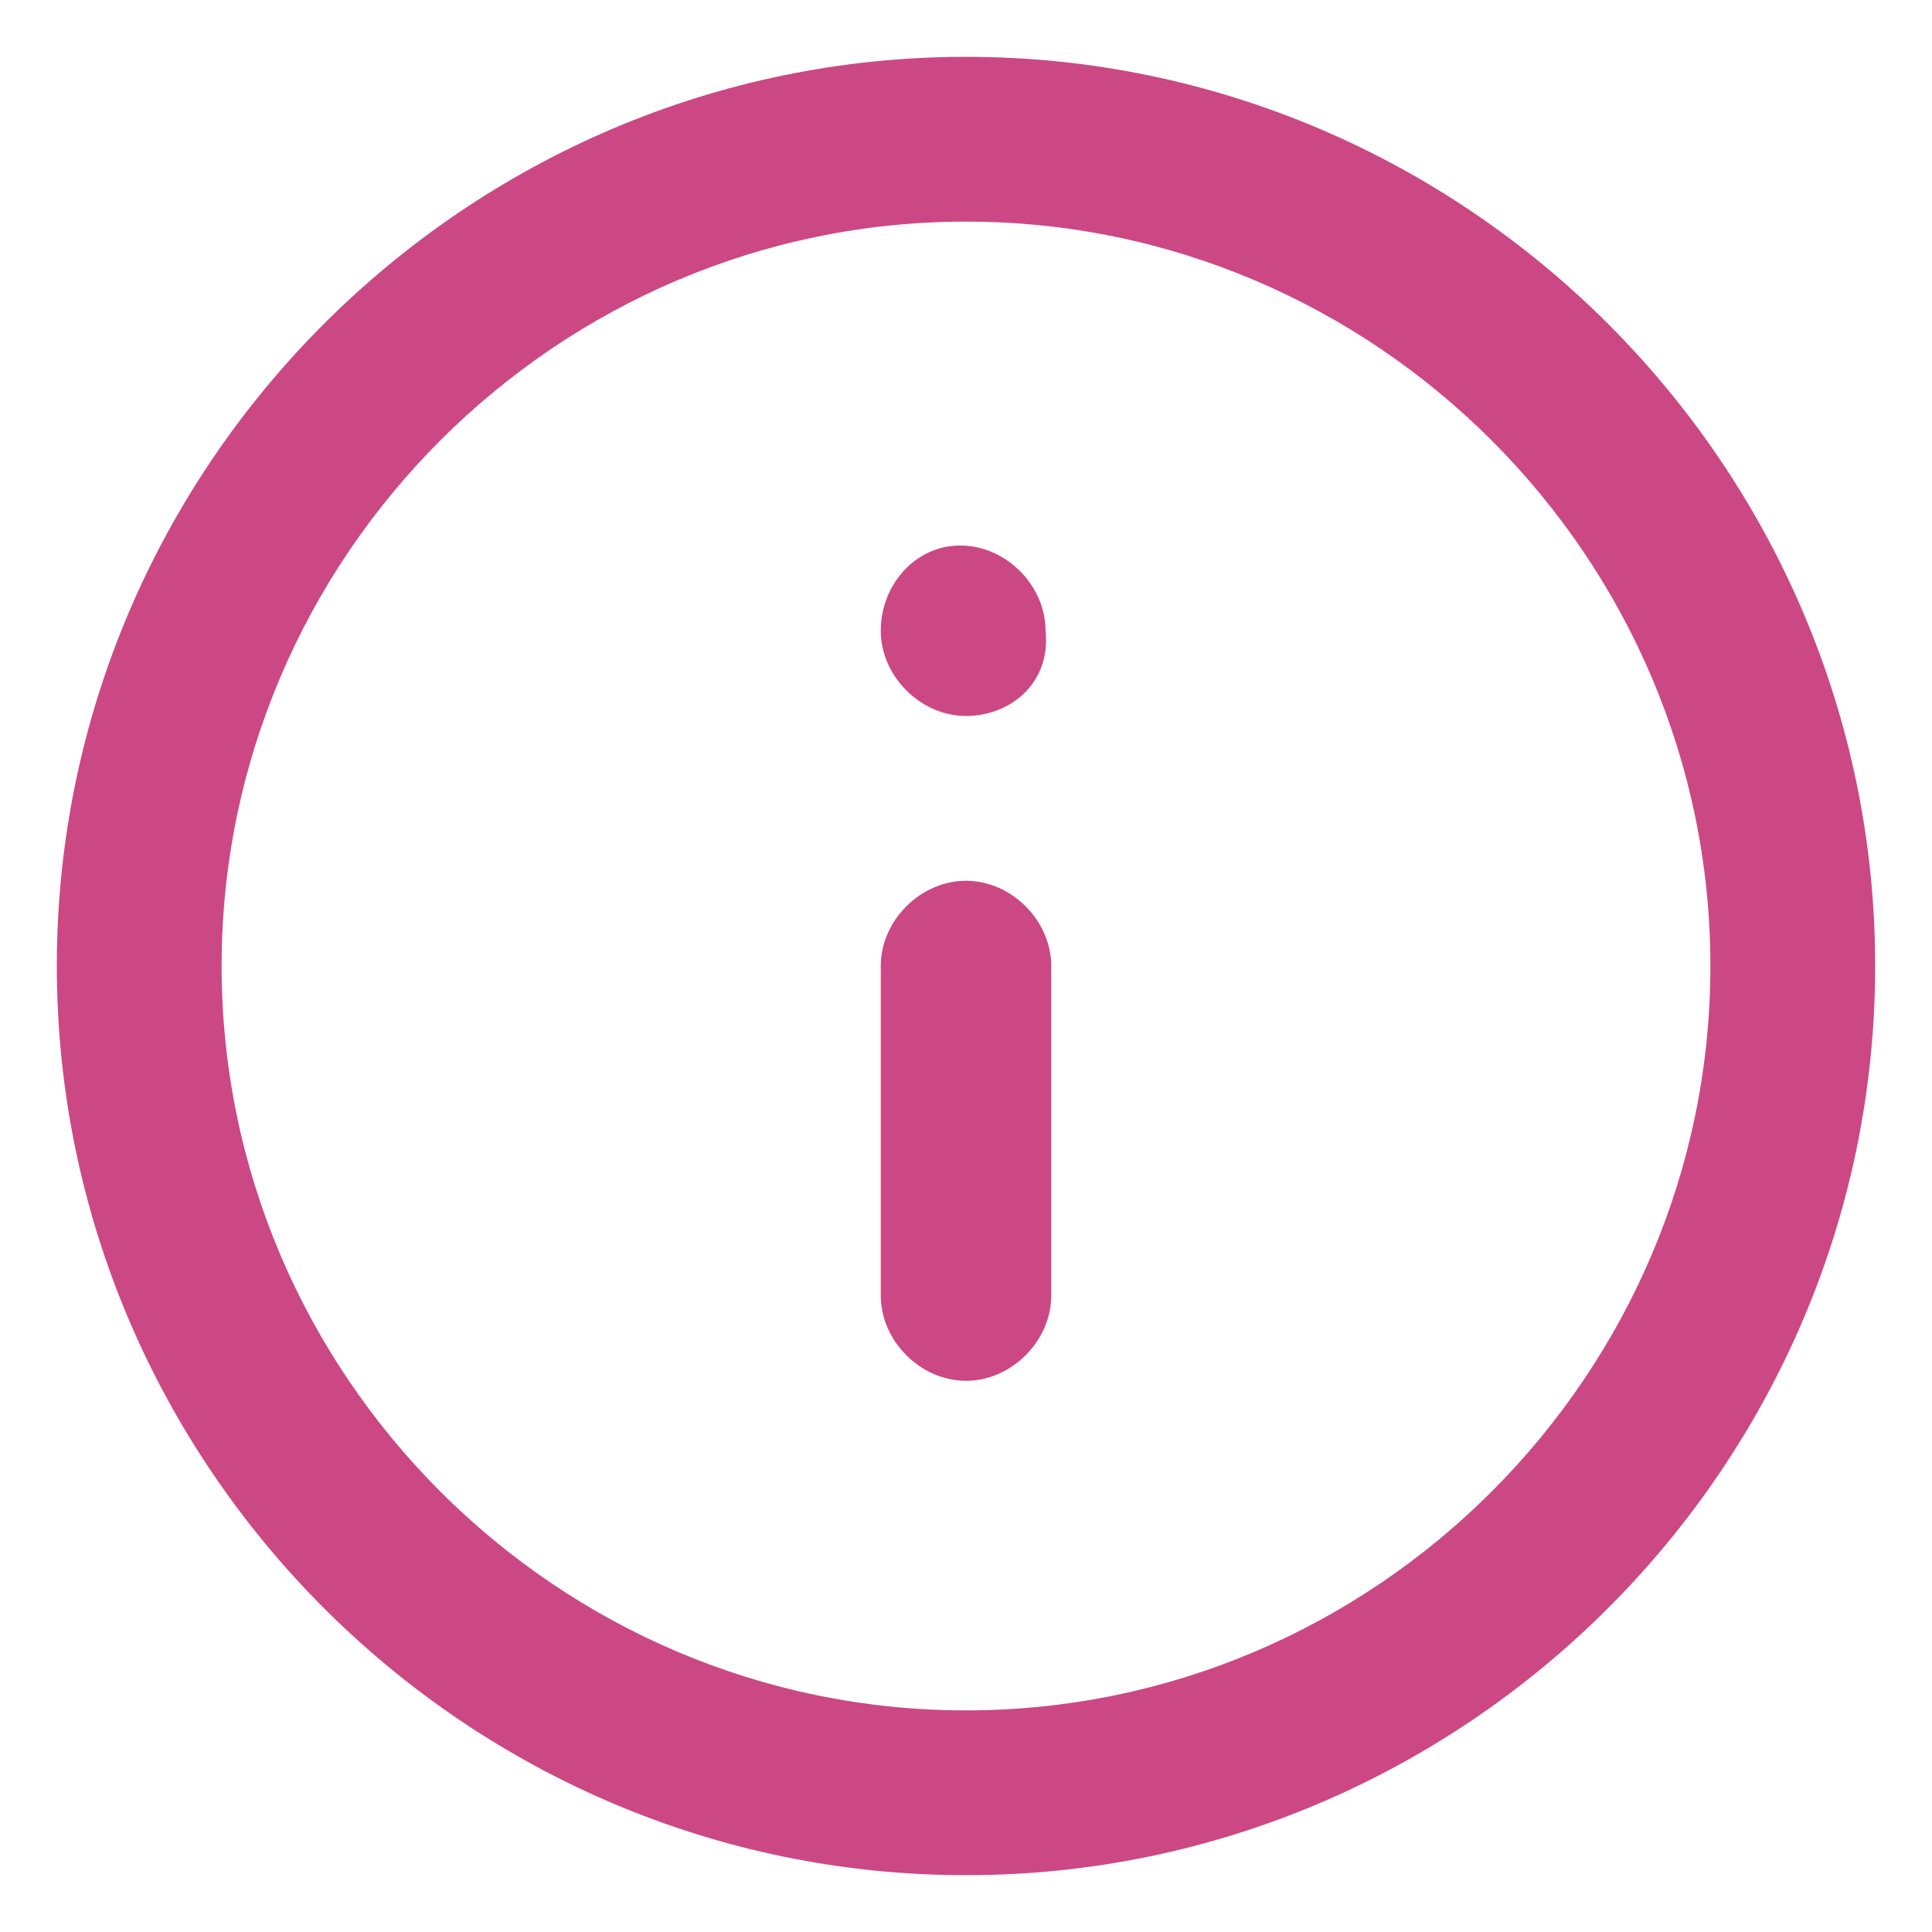
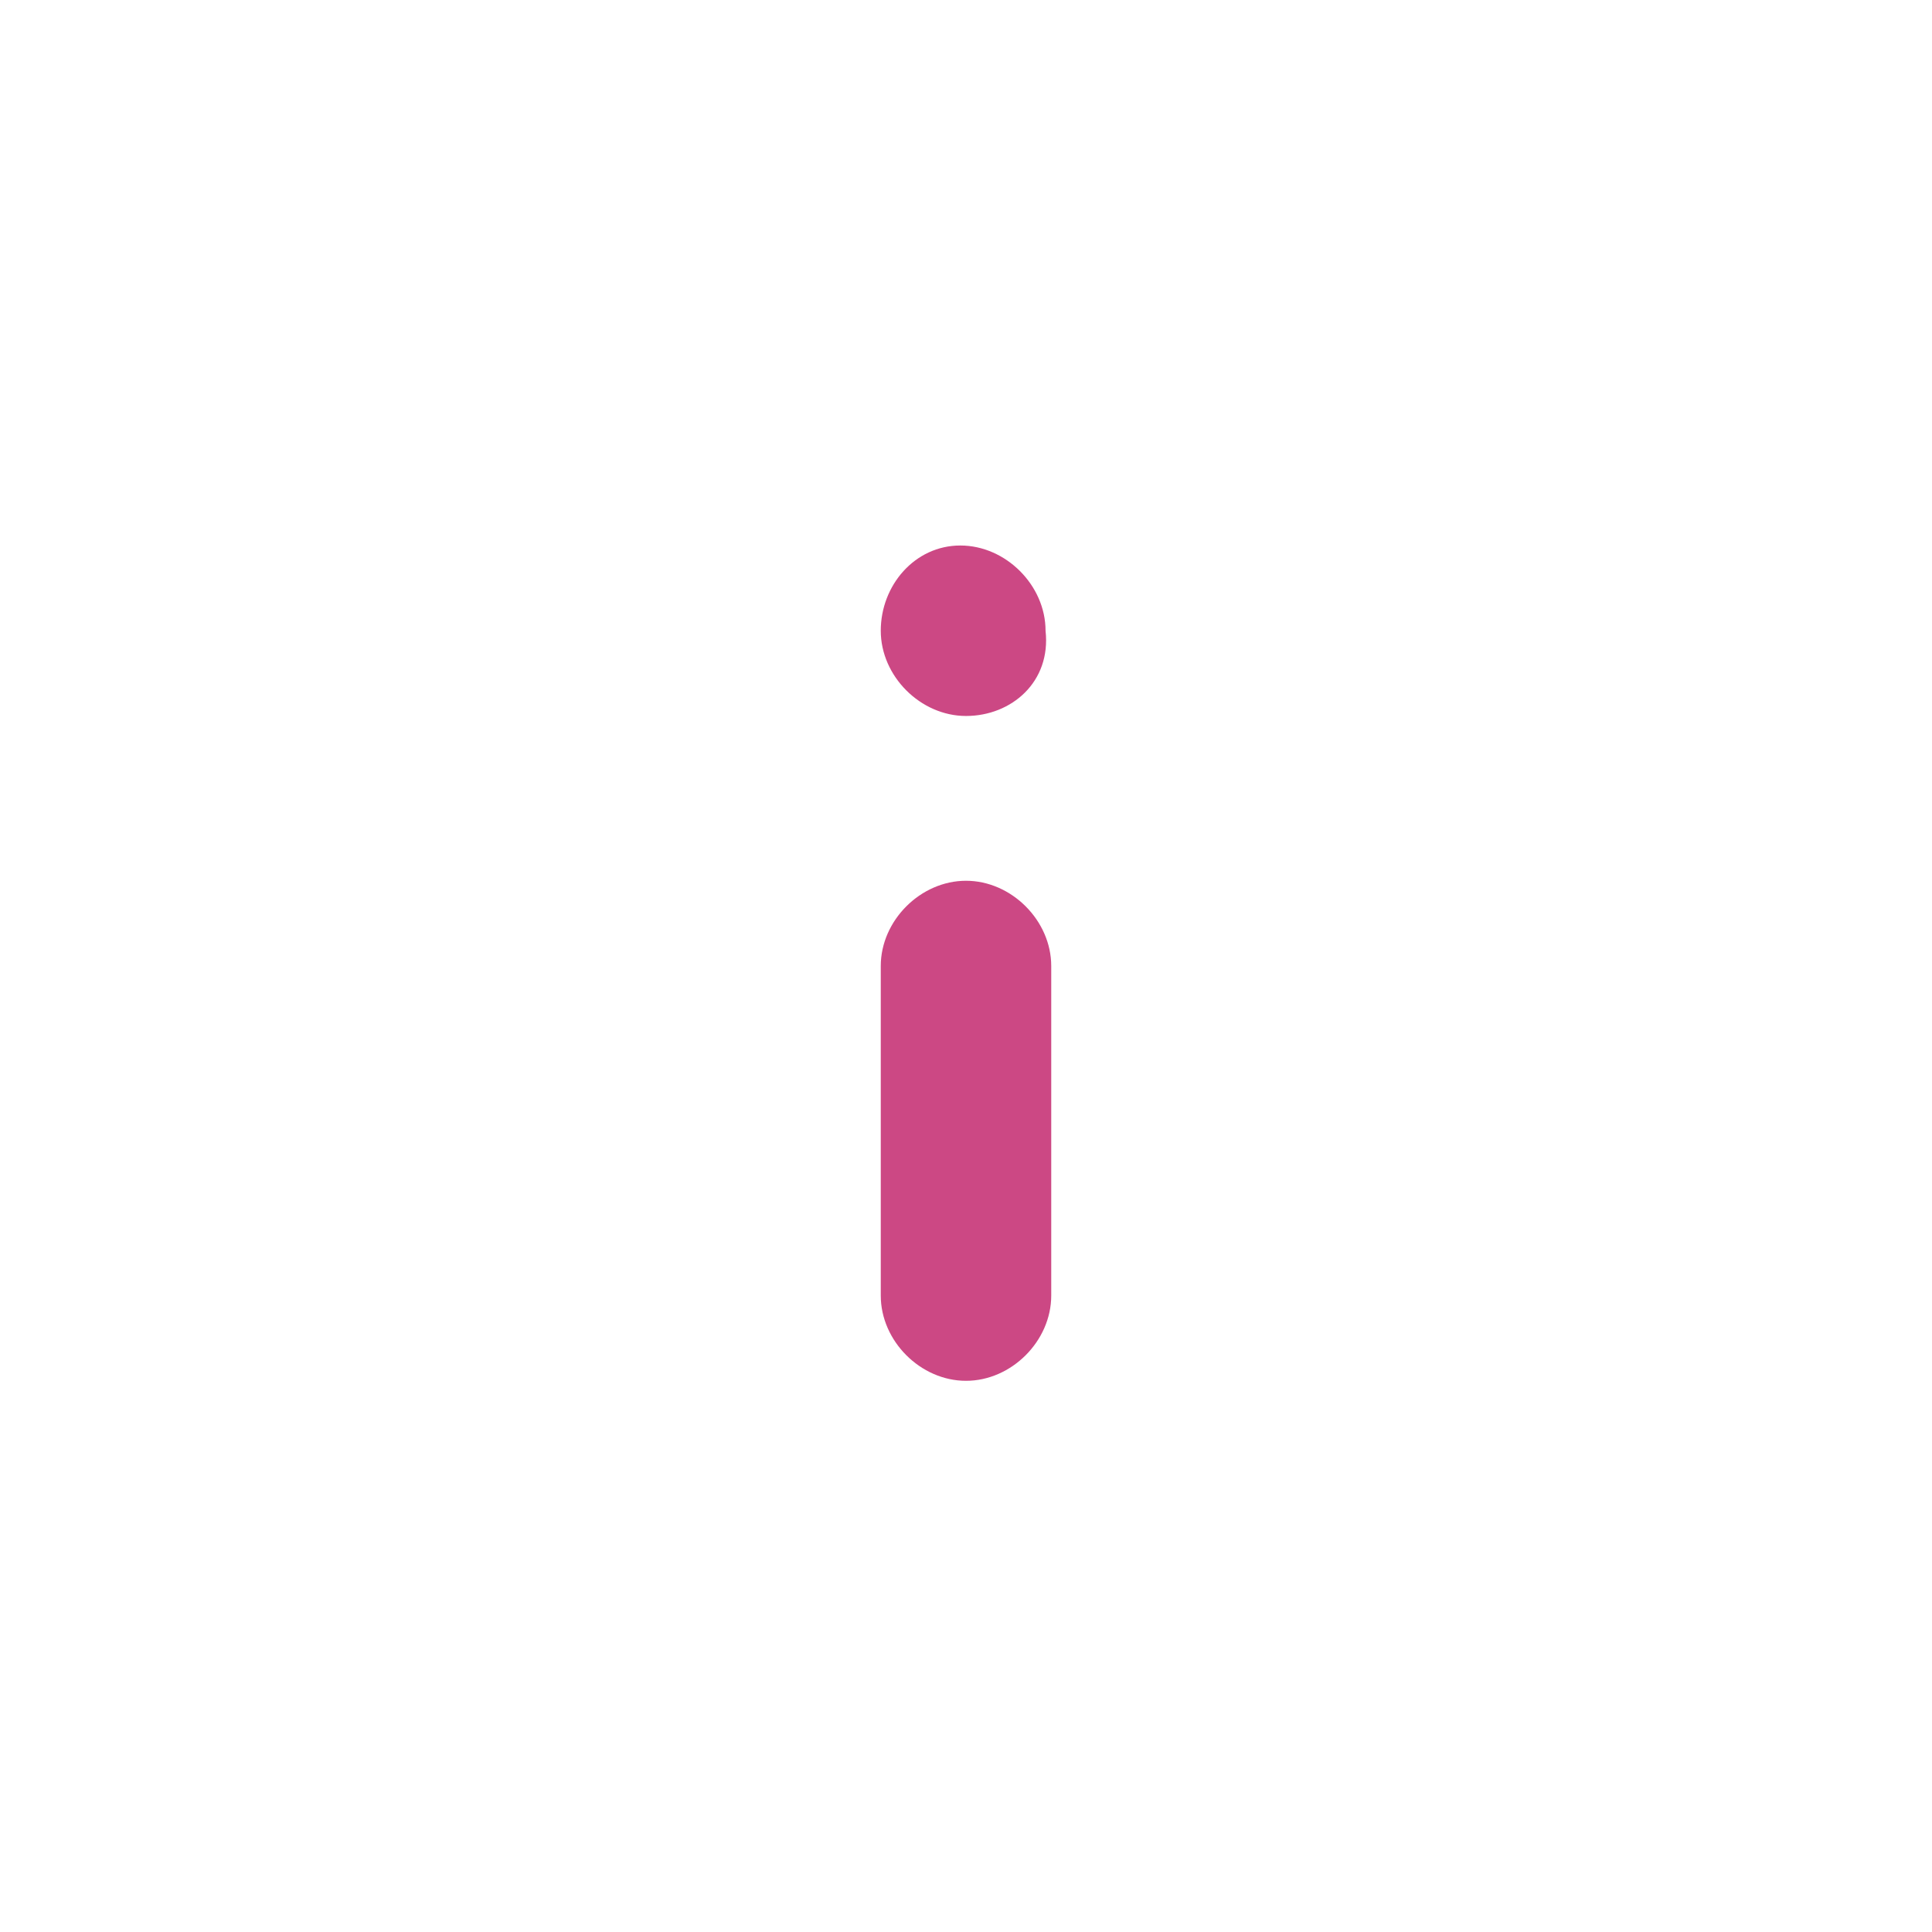
<svg xmlns="http://www.w3.org/2000/svg" version="1.1" id="Layer_1" x="0px" y="0px" viewBox="0 0 34 34" style="enable-background:new 0 0 34 34;" xml:space="preserve">
  <style type="text/css">
	.st0{display:none;}
	.st1{display:inline;fill:#CC4884;}
	.st2{fill:#CC4884;}
</style>
  <g id="Layer_1_00000095318114830525356950000013678705293186446504_" class="st0">
-     <path class="st1" d="M17,33C8.2,33,1,25.8,1,17S8.2,1,17,1s16,7.2,16,16S25.8,33,17,33z M17,3.9C9.8,3.9,3.9,9.8,3.9,17   S9.8,30.1,17,30.1S30.1,24.2,30.1,17S24.2,3.9,17,3.9z" />
    <path class="st1" d="M17,24.3c-0.8,0-1.5-0.7-1.5-1.5V17c0-0.8,0.7-1.5,1.5-1.5s1.5,0.7,1.5,1.5v5.8C18.5,23.6,17.8,24.3,17,24.3z" />
-     <path class="st1" d="M17,12.6c-0.8,0-1.5-0.7-1.5-1.5s0.6-1.5,1.4-1.5l0,0c0.8,0,1.5,0.7,1.5,1.5C18.5,12,17.8,12.6,17,12.6z" />
  </g>
  <g id="Layer_1_copy">
-     <path class="st2" d="M17,33C8.2,33,1,25.8,1,17S8.2,1,17,1s16,7.2,16,16S25.8,33,17,33z M17,3.9C9.8,3.9,3.9,9.8,3.9,17   S9.8,30.1,17,30.1S30.1,24.2,30.1,17S24.2,3.9,17,3.9z" />
    <path class="st2" d="M17,24.3c-0.8,0-1.5-0.7-1.5-1.5V17c0-0.8,0.7-1.5,1.5-1.5s1.5,0.7,1.5,1.5v5.8C18.5,23.6,17.8,24.3,17,24.3z" />
    <path class="st2" d="M17,12.6c-0.8,0-1.5-0.7-1.5-1.5s0.6-1.5,1.4-1.5l0,0c0.8,0,1.5,0.7,1.5,1.5C18.5,12,17.8,12.6,17,12.6z" />
  </g>
</svg>